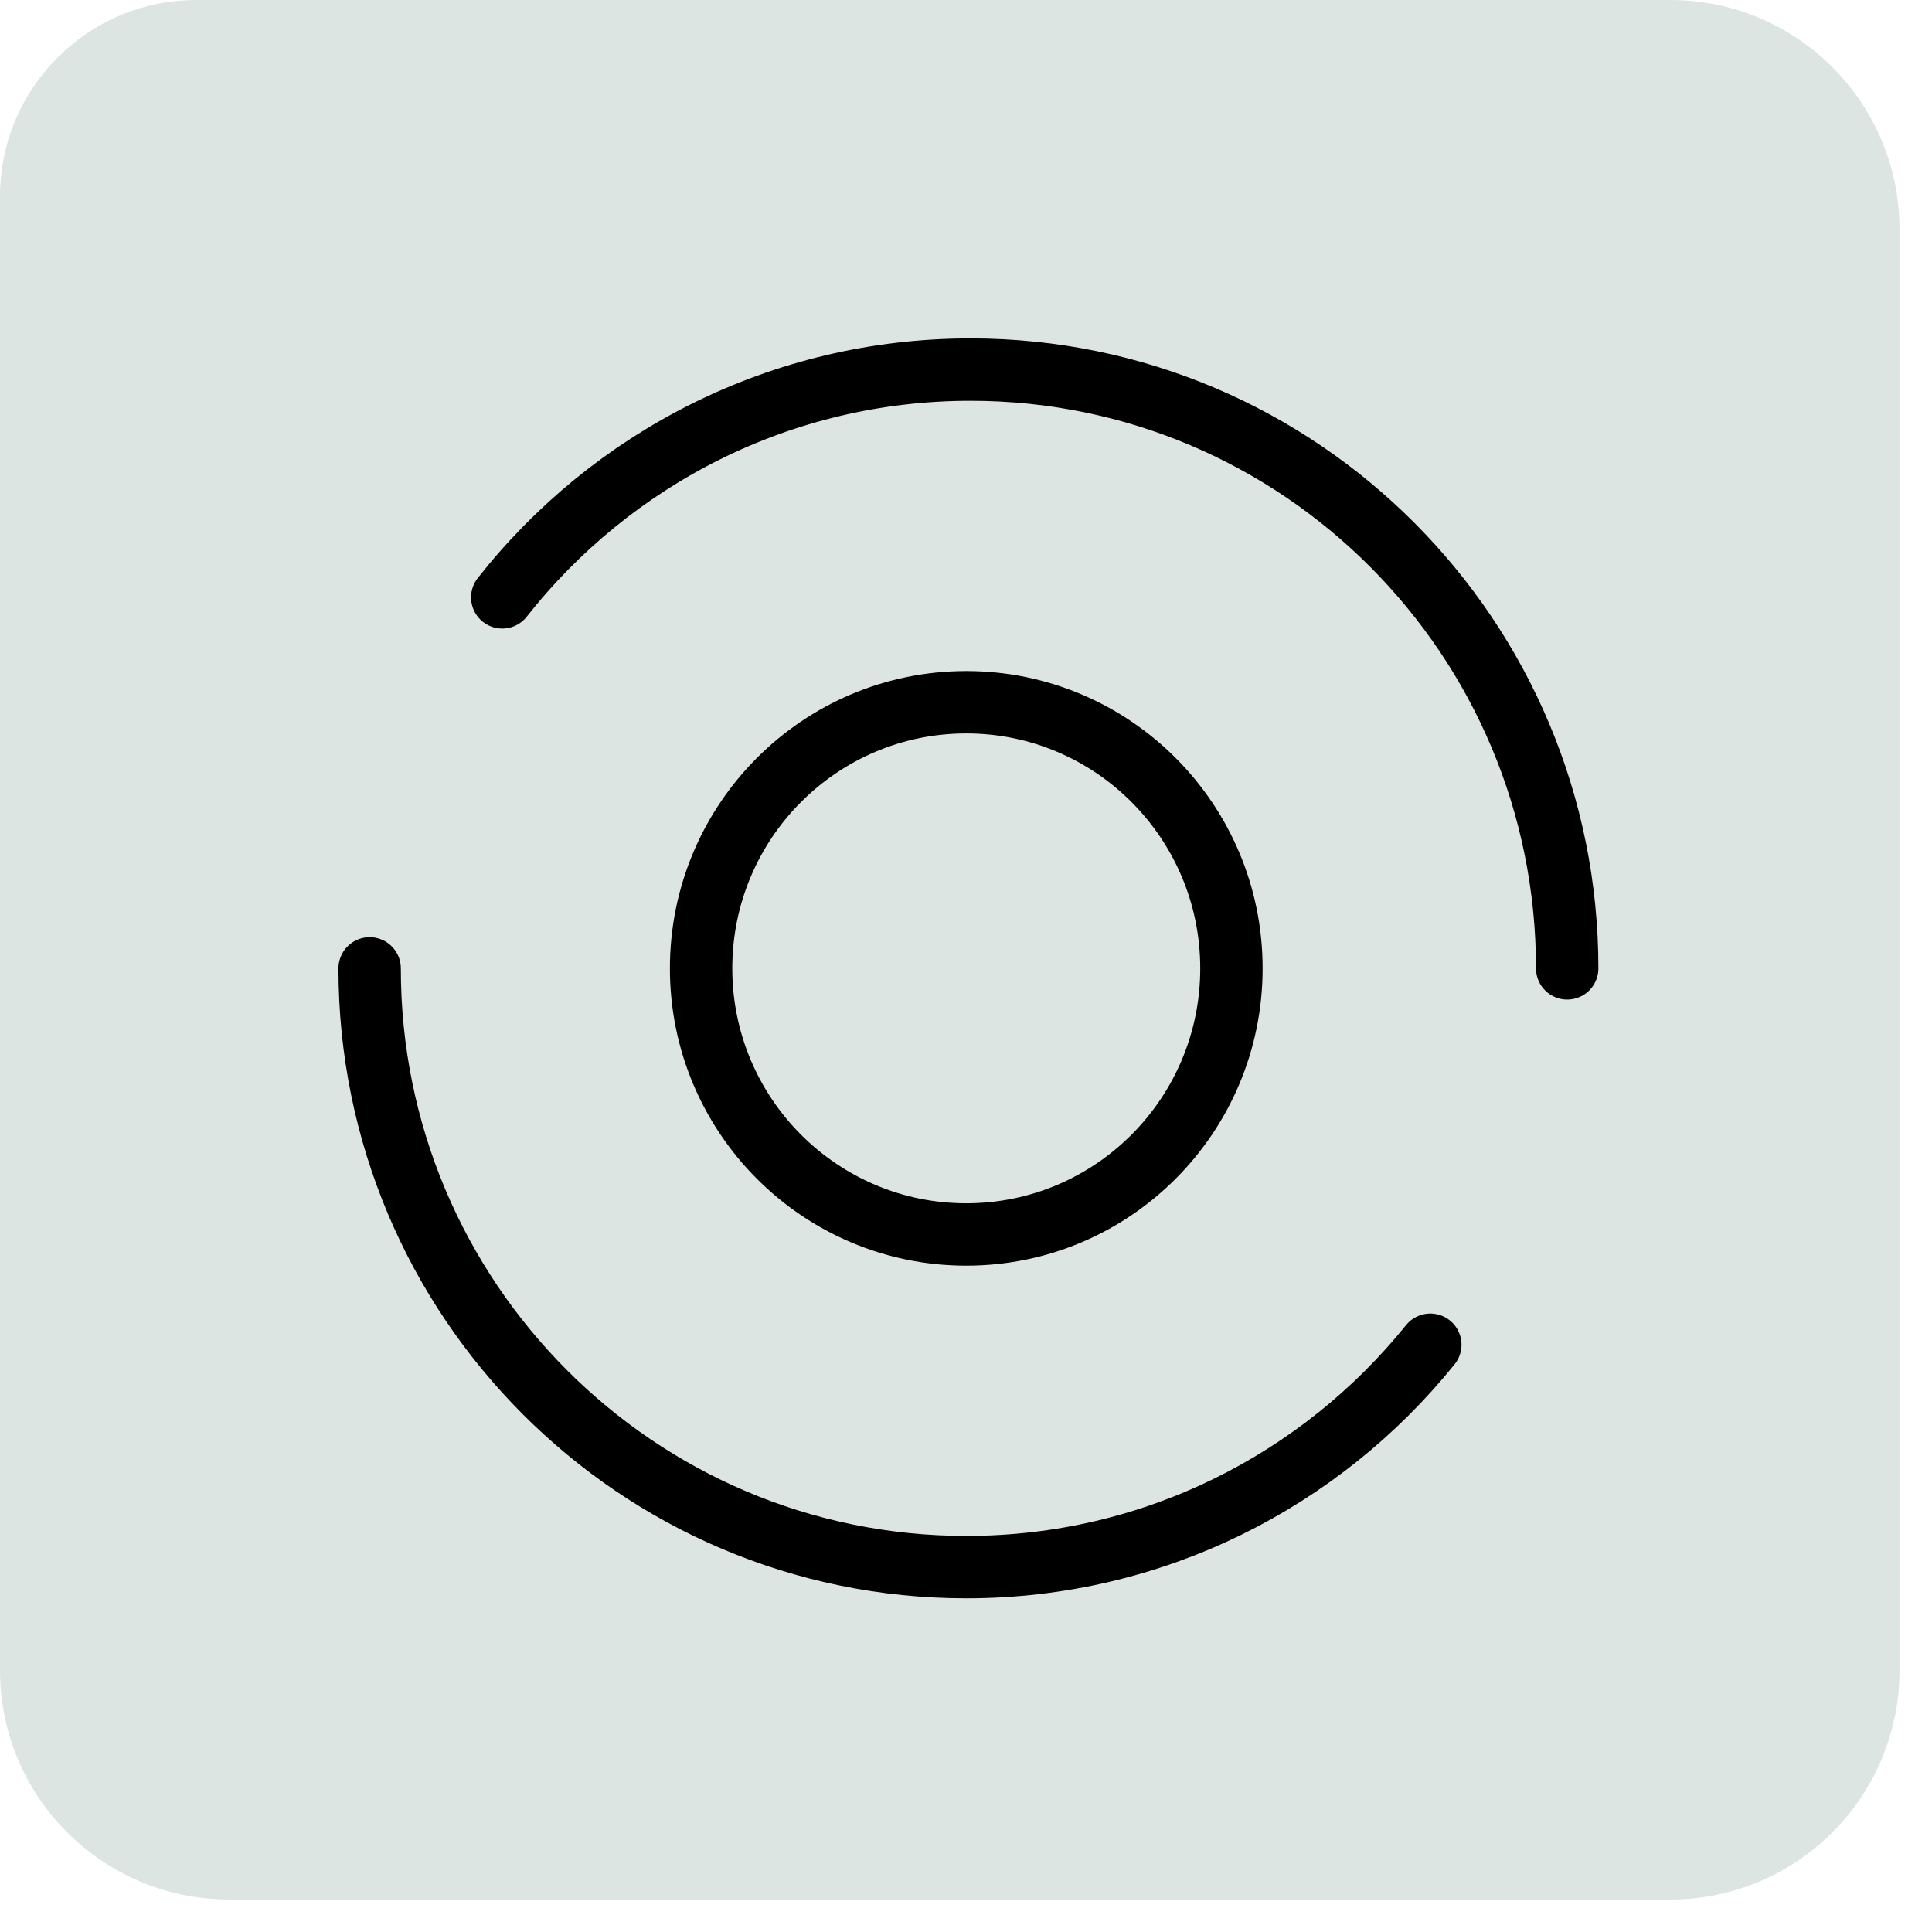
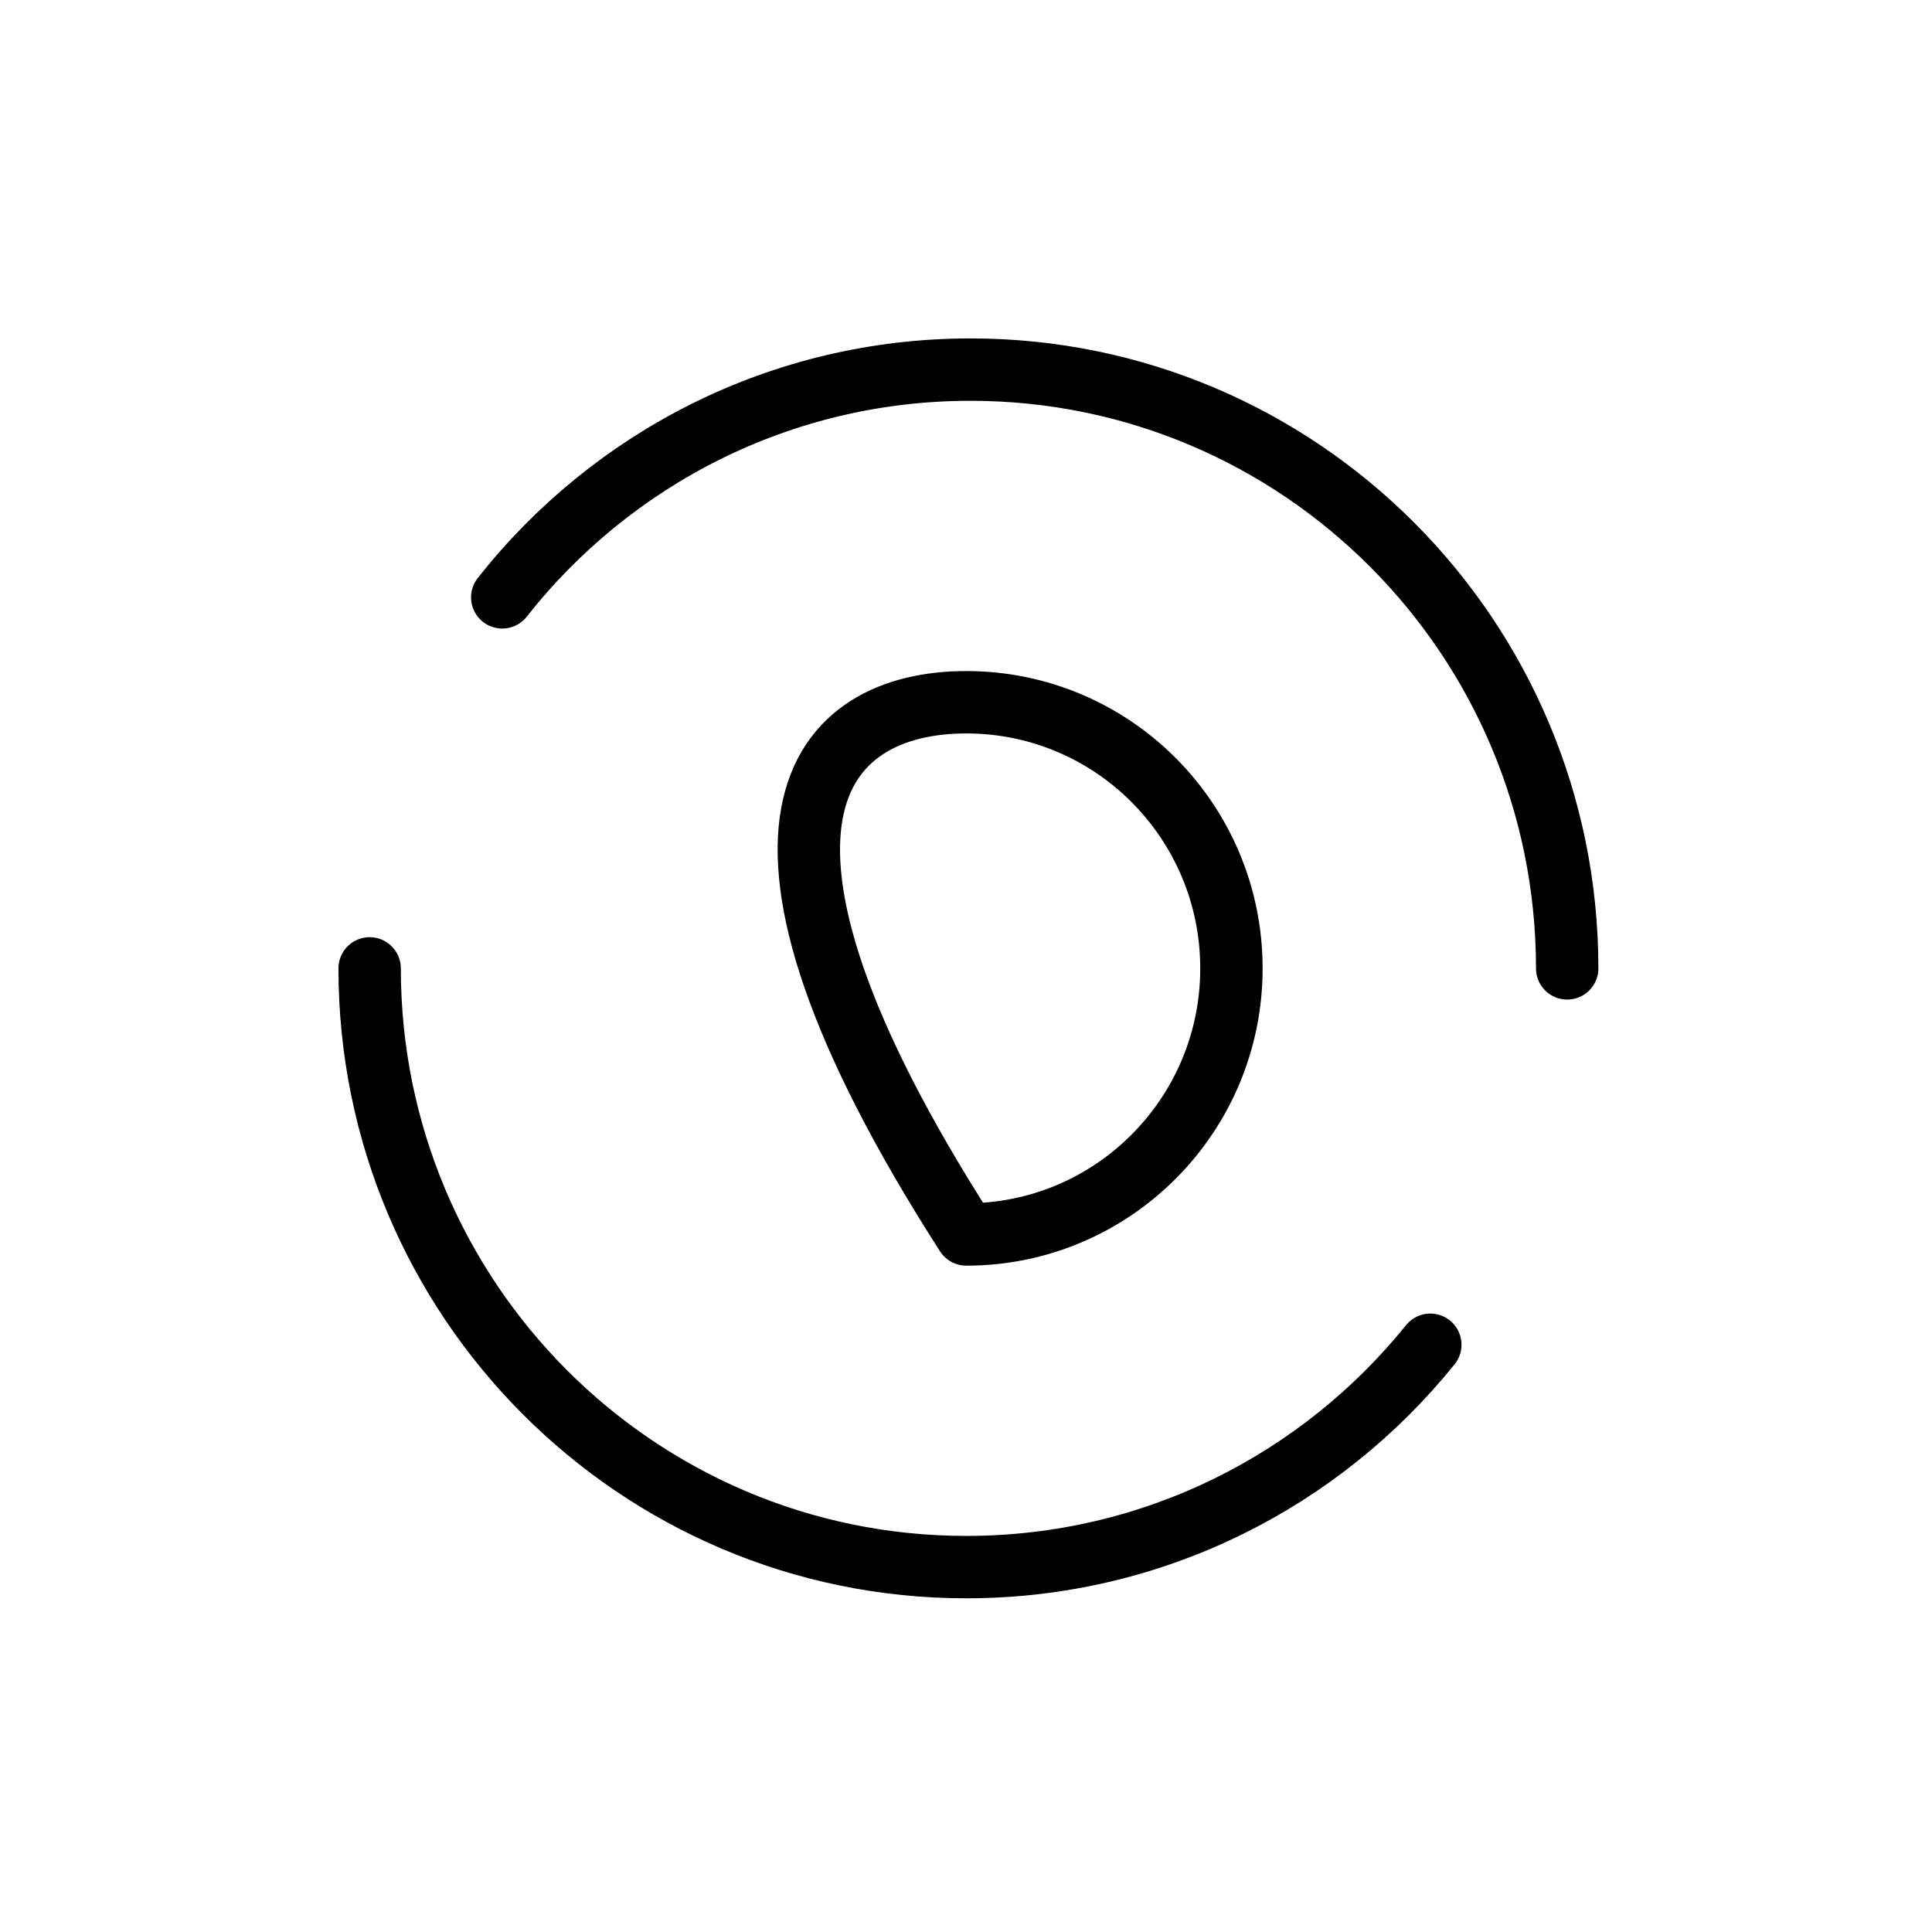
<svg xmlns="http://www.w3.org/2000/svg" width="52" height="52" viewBox="0 0 52 52" fill="none">
-   <path d="M0 5.289C0 2.368 2.368 0 5.289 0H44.955C48.363 0 51.125 2.763 51.125 6.17V44.955C51.125 48.363 48.363 51.125 44.955 51.125H6.17C2.763 51.125 0 48.363 0 44.955V5.289Z" fill="#DCE5E1" />
-   <path d="M9.949 26.064C9.949 34.964 17.139 42.179 26.007 42.179C31.052 42.179 35.553 39.845 38.497 36.194M42.181 26.064C42.181 17.163 34.991 9.948 26.122 9.948C21.012 9.948 16.459 12.344 13.518 16.078M33.144 26.064C33.144 30.02 29.949 33.226 26.007 33.226C22.066 33.226 18.87 30.02 18.87 26.064C18.87 22.108 22.066 18.901 26.007 18.901C29.949 18.901 33.144 22.108 33.144 26.064Z" stroke="black" stroke-width="1.679" stroke-linecap="round" stroke-linejoin="round" />
+   <path d="M9.949 26.064C9.949 34.964 17.139 42.179 26.007 42.179C31.052 42.179 35.553 39.845 38.497 36.194M42.181 26.064C42.181 17.163 34.991 9.948 26.122 9.948C21.012 9.948 16.459 12.344 13.518 16.078M33.144 26.064C33.144 30.02 29.949 33.226 26.007 33.226C18.87 22.108 22.066 18.901 26.007 18.901C29.949 18.901 33.144 22.108 33.144 26.064Z" stroke="black" stroke-width="1.679" stroke-linecap="round" stroke-linejoin="round" />
</svg>